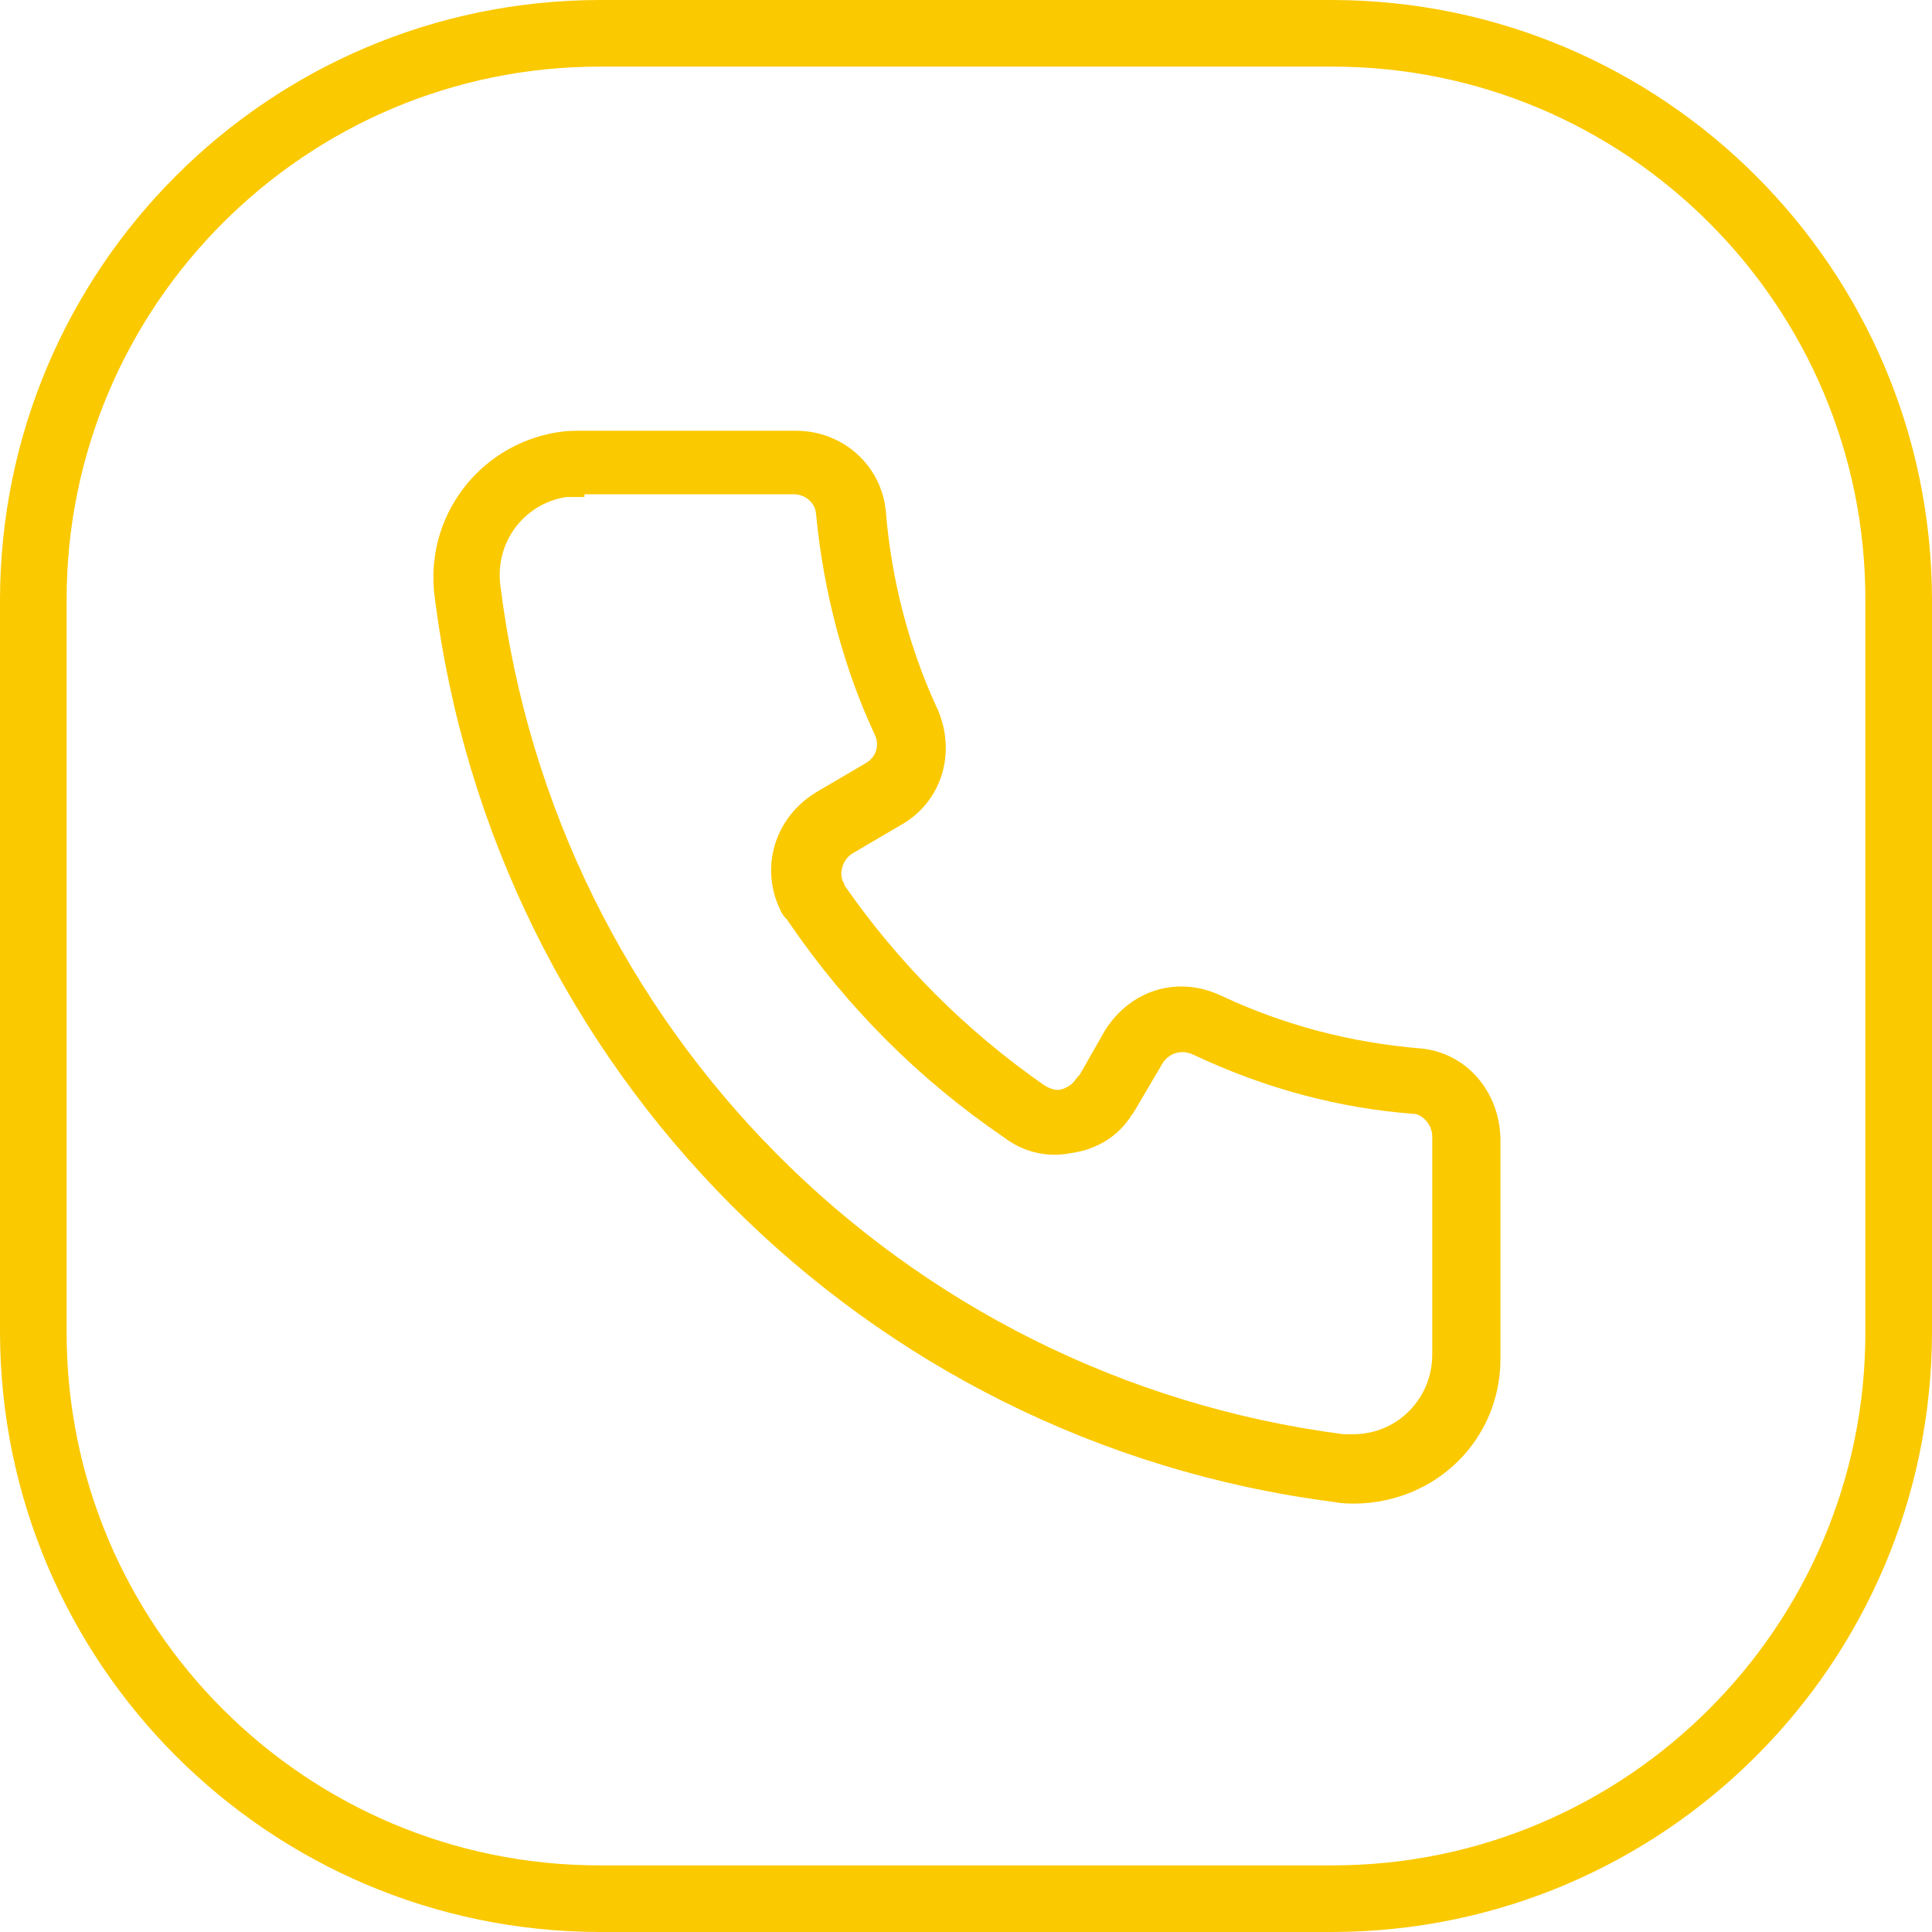
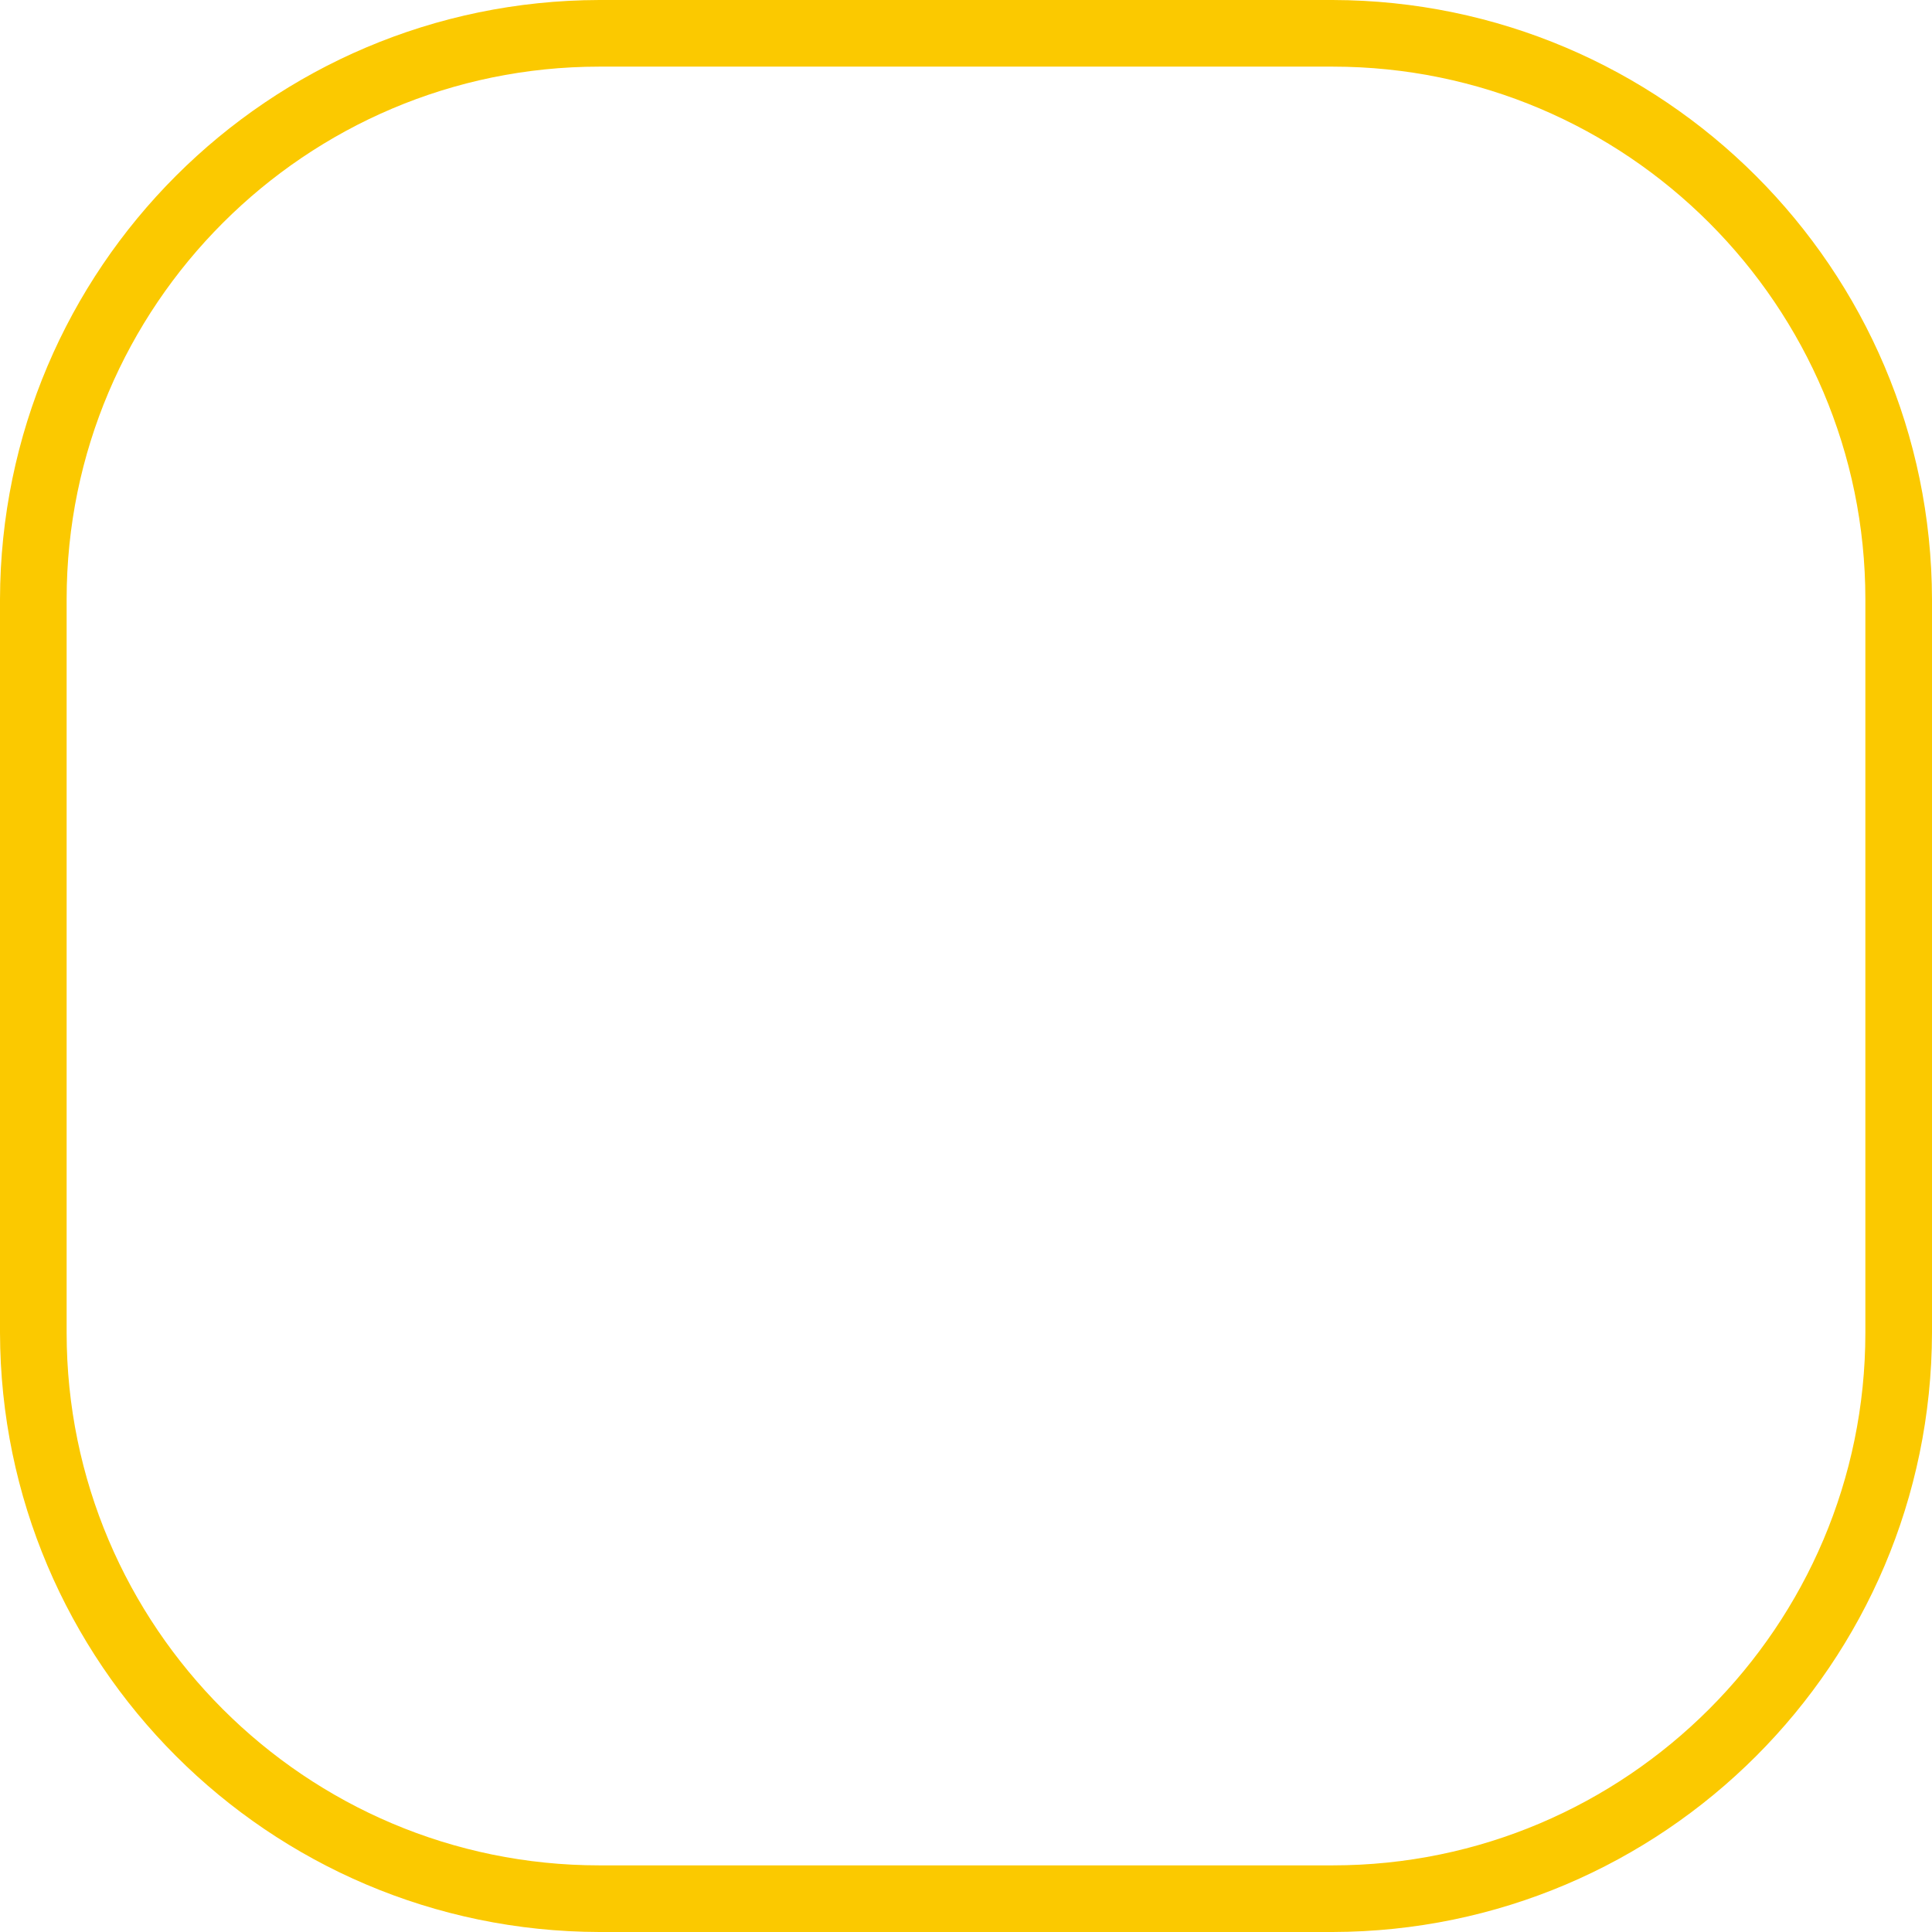
<svg xmlns="http://www.w3.org/2000/svg" version="1.1" id="Capa_1" x="0px" y="0px" viewBox="0 0 492.9 492.9" style="enable-background:new 0 0 492.9 492.9;" xml:space="preserve">
  <style type="text/css">
	.st0{fill:#FBC900;}
</style>
  <path class="st0" d="M340,492.9H152.9C68.5,492.7,0.2,424.3,0,340V152.9C0.2,68.5,68.5,0.2,152.9,0H340  c84.3,0.2,152.7,68.5,152.9,152.9V340C492.7,424.4,424.4,492.7,340,492.9z M152.9,17C78,17,17,78,17,152.9V340  c0,75,61,135.9,135.9,135.9H340c74.9,0,135.9-61,135.9-135.9V152.9C475.9,78,415,17,340,17H152.9z" />
-   <path class="st0" d="M362.6,267.5c-18.1-1.5-34.8-5.9-50.9-13.4c-11-5.3-23.2-1.7-29.8,8.8l-6.5,11.4c-0.4,0.2-0.6,0.6-0.6,0.7  l-0.1,0.1h-0.1v0.1l-0.3,0.3l-0.1,0.2c-0.8,1.1-2.3,2-3.7,2.3c-1.1,0.2-2.5-0.1-4.2-1.2c-19.8-13.8-36.9-30.9-50.7-50.7l-0.1-0.1  c-0.1-0.5-0.3-1-0.5-1.2c-1-2.5,0.2-5.8,2.7-7.2l12.1-7.1c10.2-5.7,14.2-17.9,9.6-29.1c-7.4-15.8-12-33.4-13.4-50.9  c-1.1-11.8-11-20.6-22.9-20.6h-55c-1.8,0-3.7,0-6,0.4c-20.1,3.3-33.9,21.8-31.2,42C126,272.9,220.4,367.8,340.4,383.2  c1.9,0.4,3.8,0.4,5.6,0.4l0,0l0,0c20.7-0.4,36.8-16.6,36.8-36.9v-56.1C382.6,278.4,374,268.6,362.6,267.5z M199.4,232.8  c0.4,0.7,0.9,1.4,1.4,1.8l0,0l0.1,0.1c0.1,0.2,0.2,0.5,0.5,0.8c14.7,21.5,33.1,39.9,54.5,54.5c5,3.9,11.2,5.4,17.2,4.2  c6.2-0.8,11.6-3.9,15-8.8l0.3-0.4v-0.2c0.1-0.1,0.2-0.2,0.3-0.3c0.4-0.4,0.5-0.7,0.6-0.9c0,0,0-0.1,0.1-0.1l7.3-12.4  c1.8-2.6,4.9-3.4,7.8-2c18.2,8.6,37.3,13.7,56.5,15.1c2,0.3,4.4,2.8,4.4,5.7v55.7c0,11-8.6,20-19.6,20.3h-3.1  c-112.4-14.6-200.9-103.5-215-216.2c-1.6-11.1,5.8-21.2,16.8-22.9h4.6v-0.7h53.5c2.5,0,5.4,1.9,5.6,5.1c1.9,19.9,7.1,39.5,15.1,56.5  c1.1,2.8,0.1,5.6-2.6,7.1l-12.1,7.1C197.5,208.4,193.6,221.7,199.4,232.8z" />
</svg>